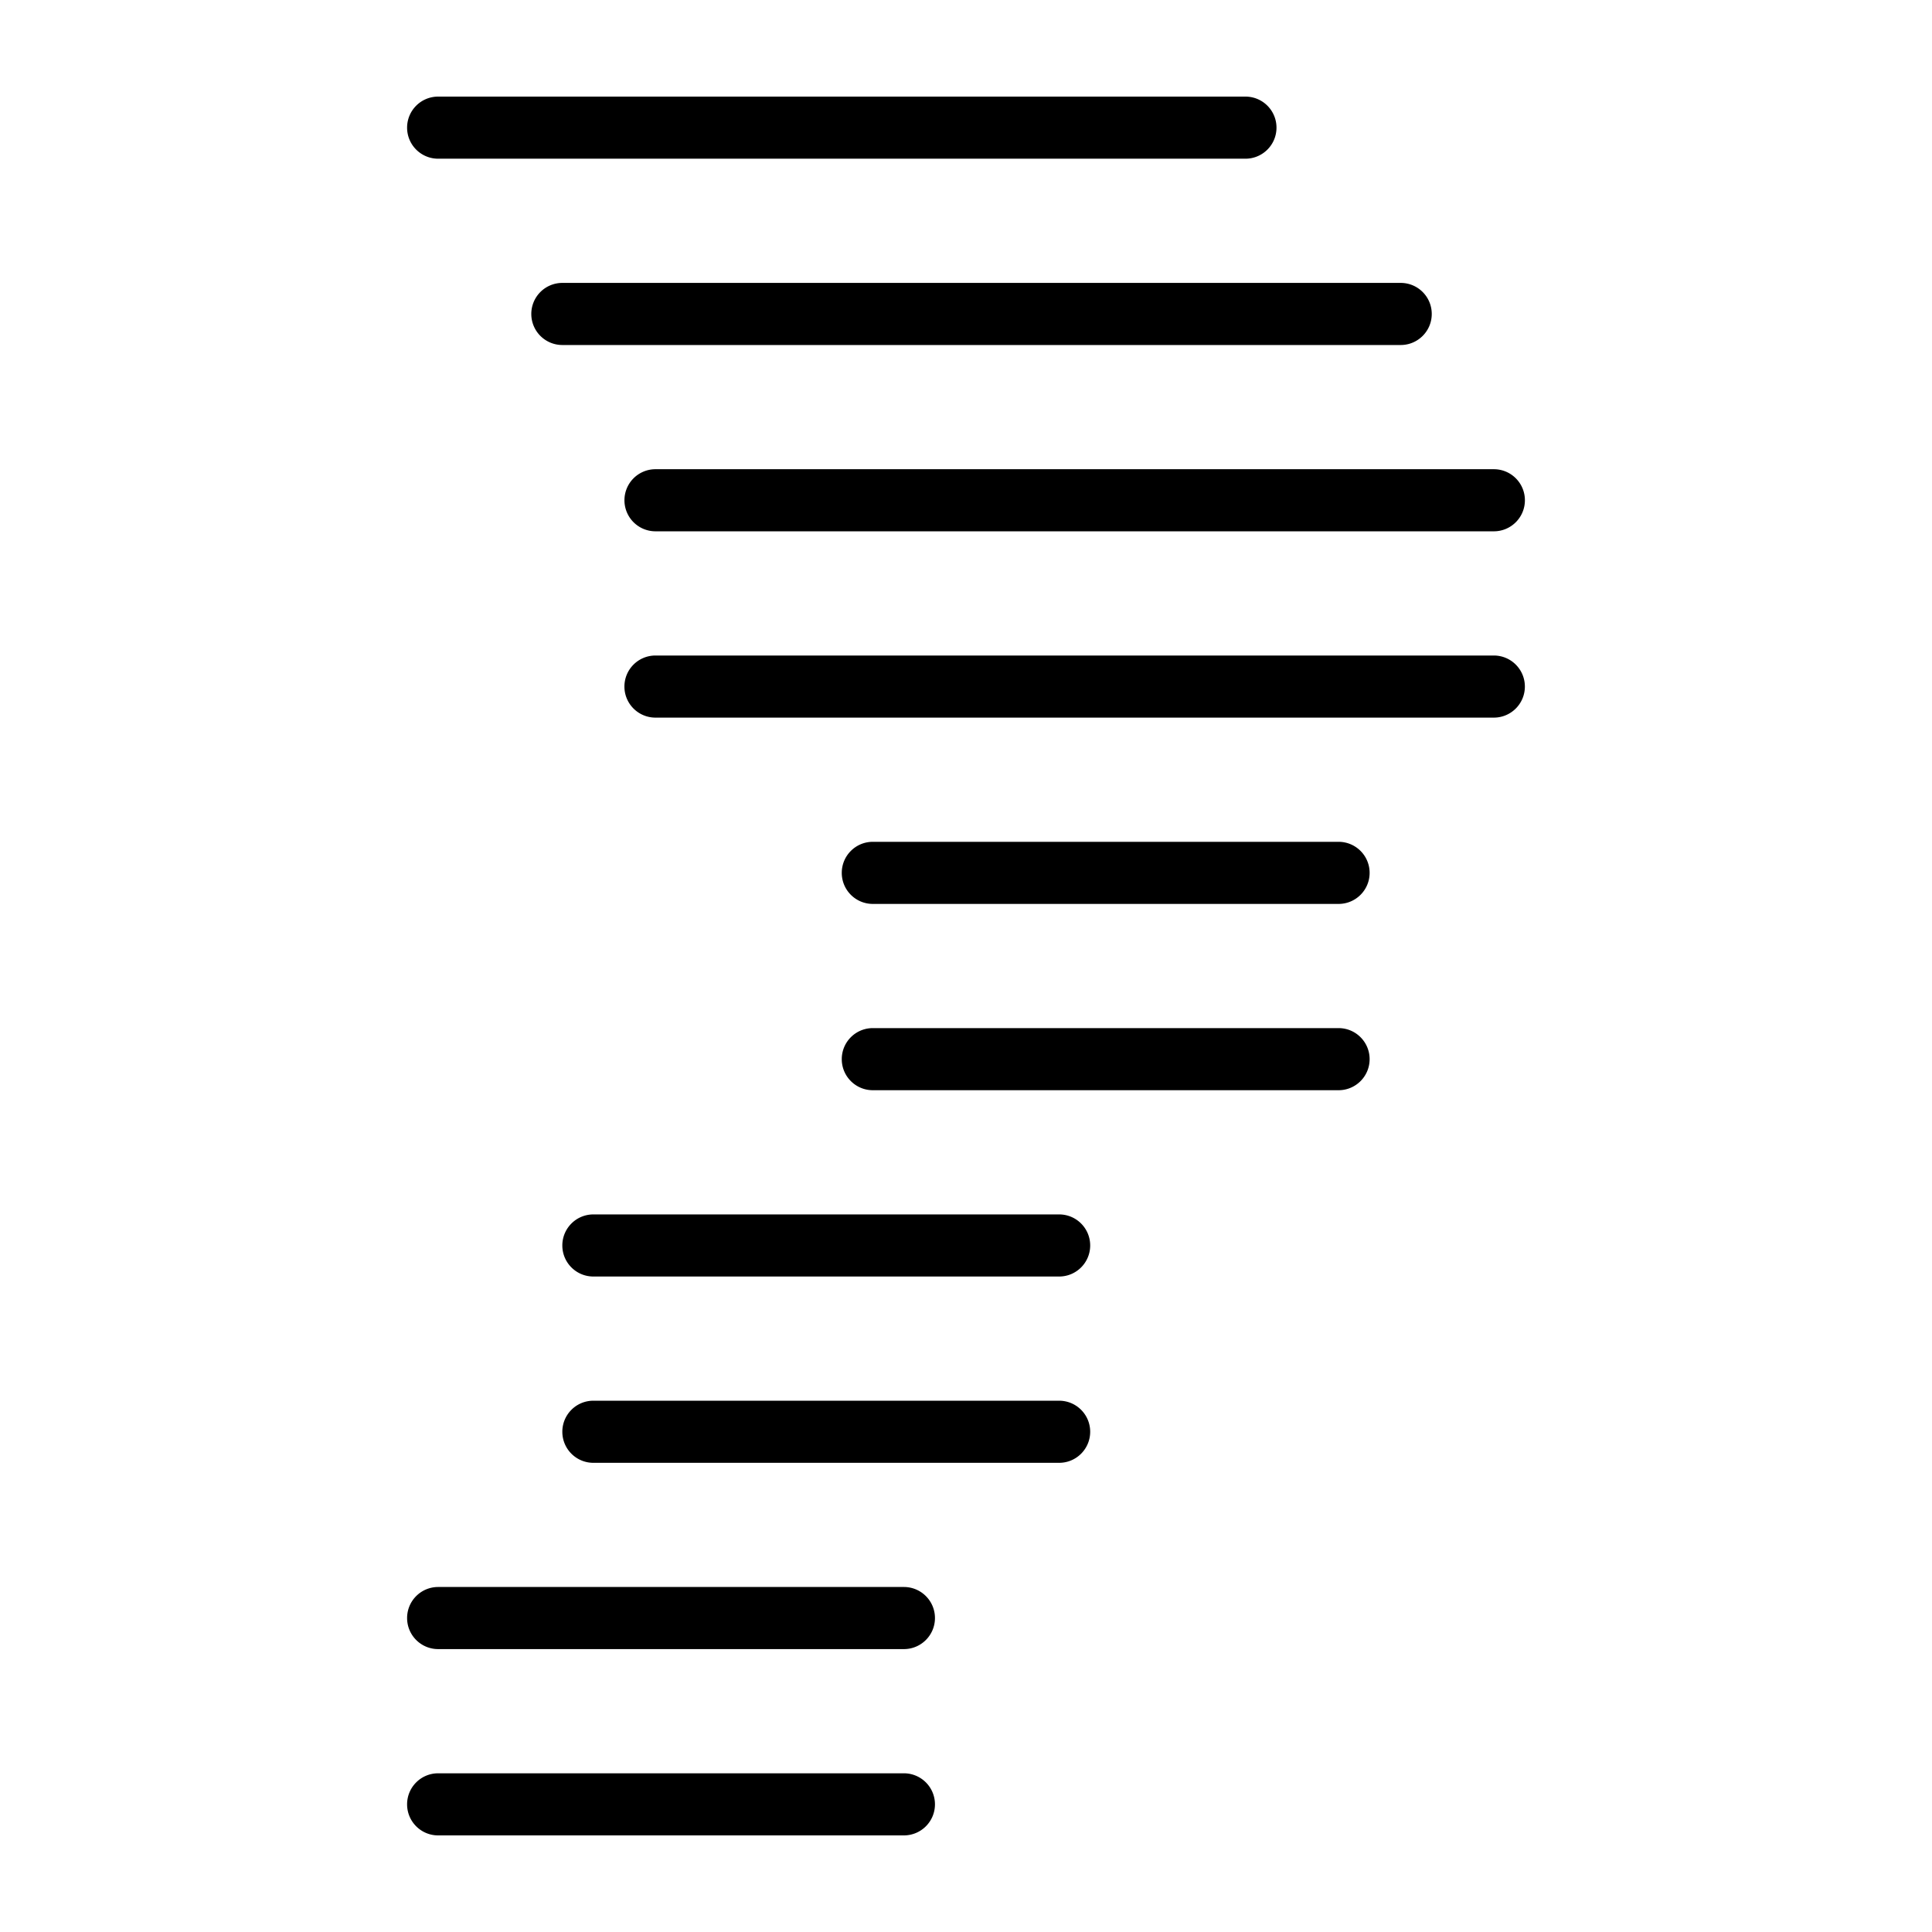
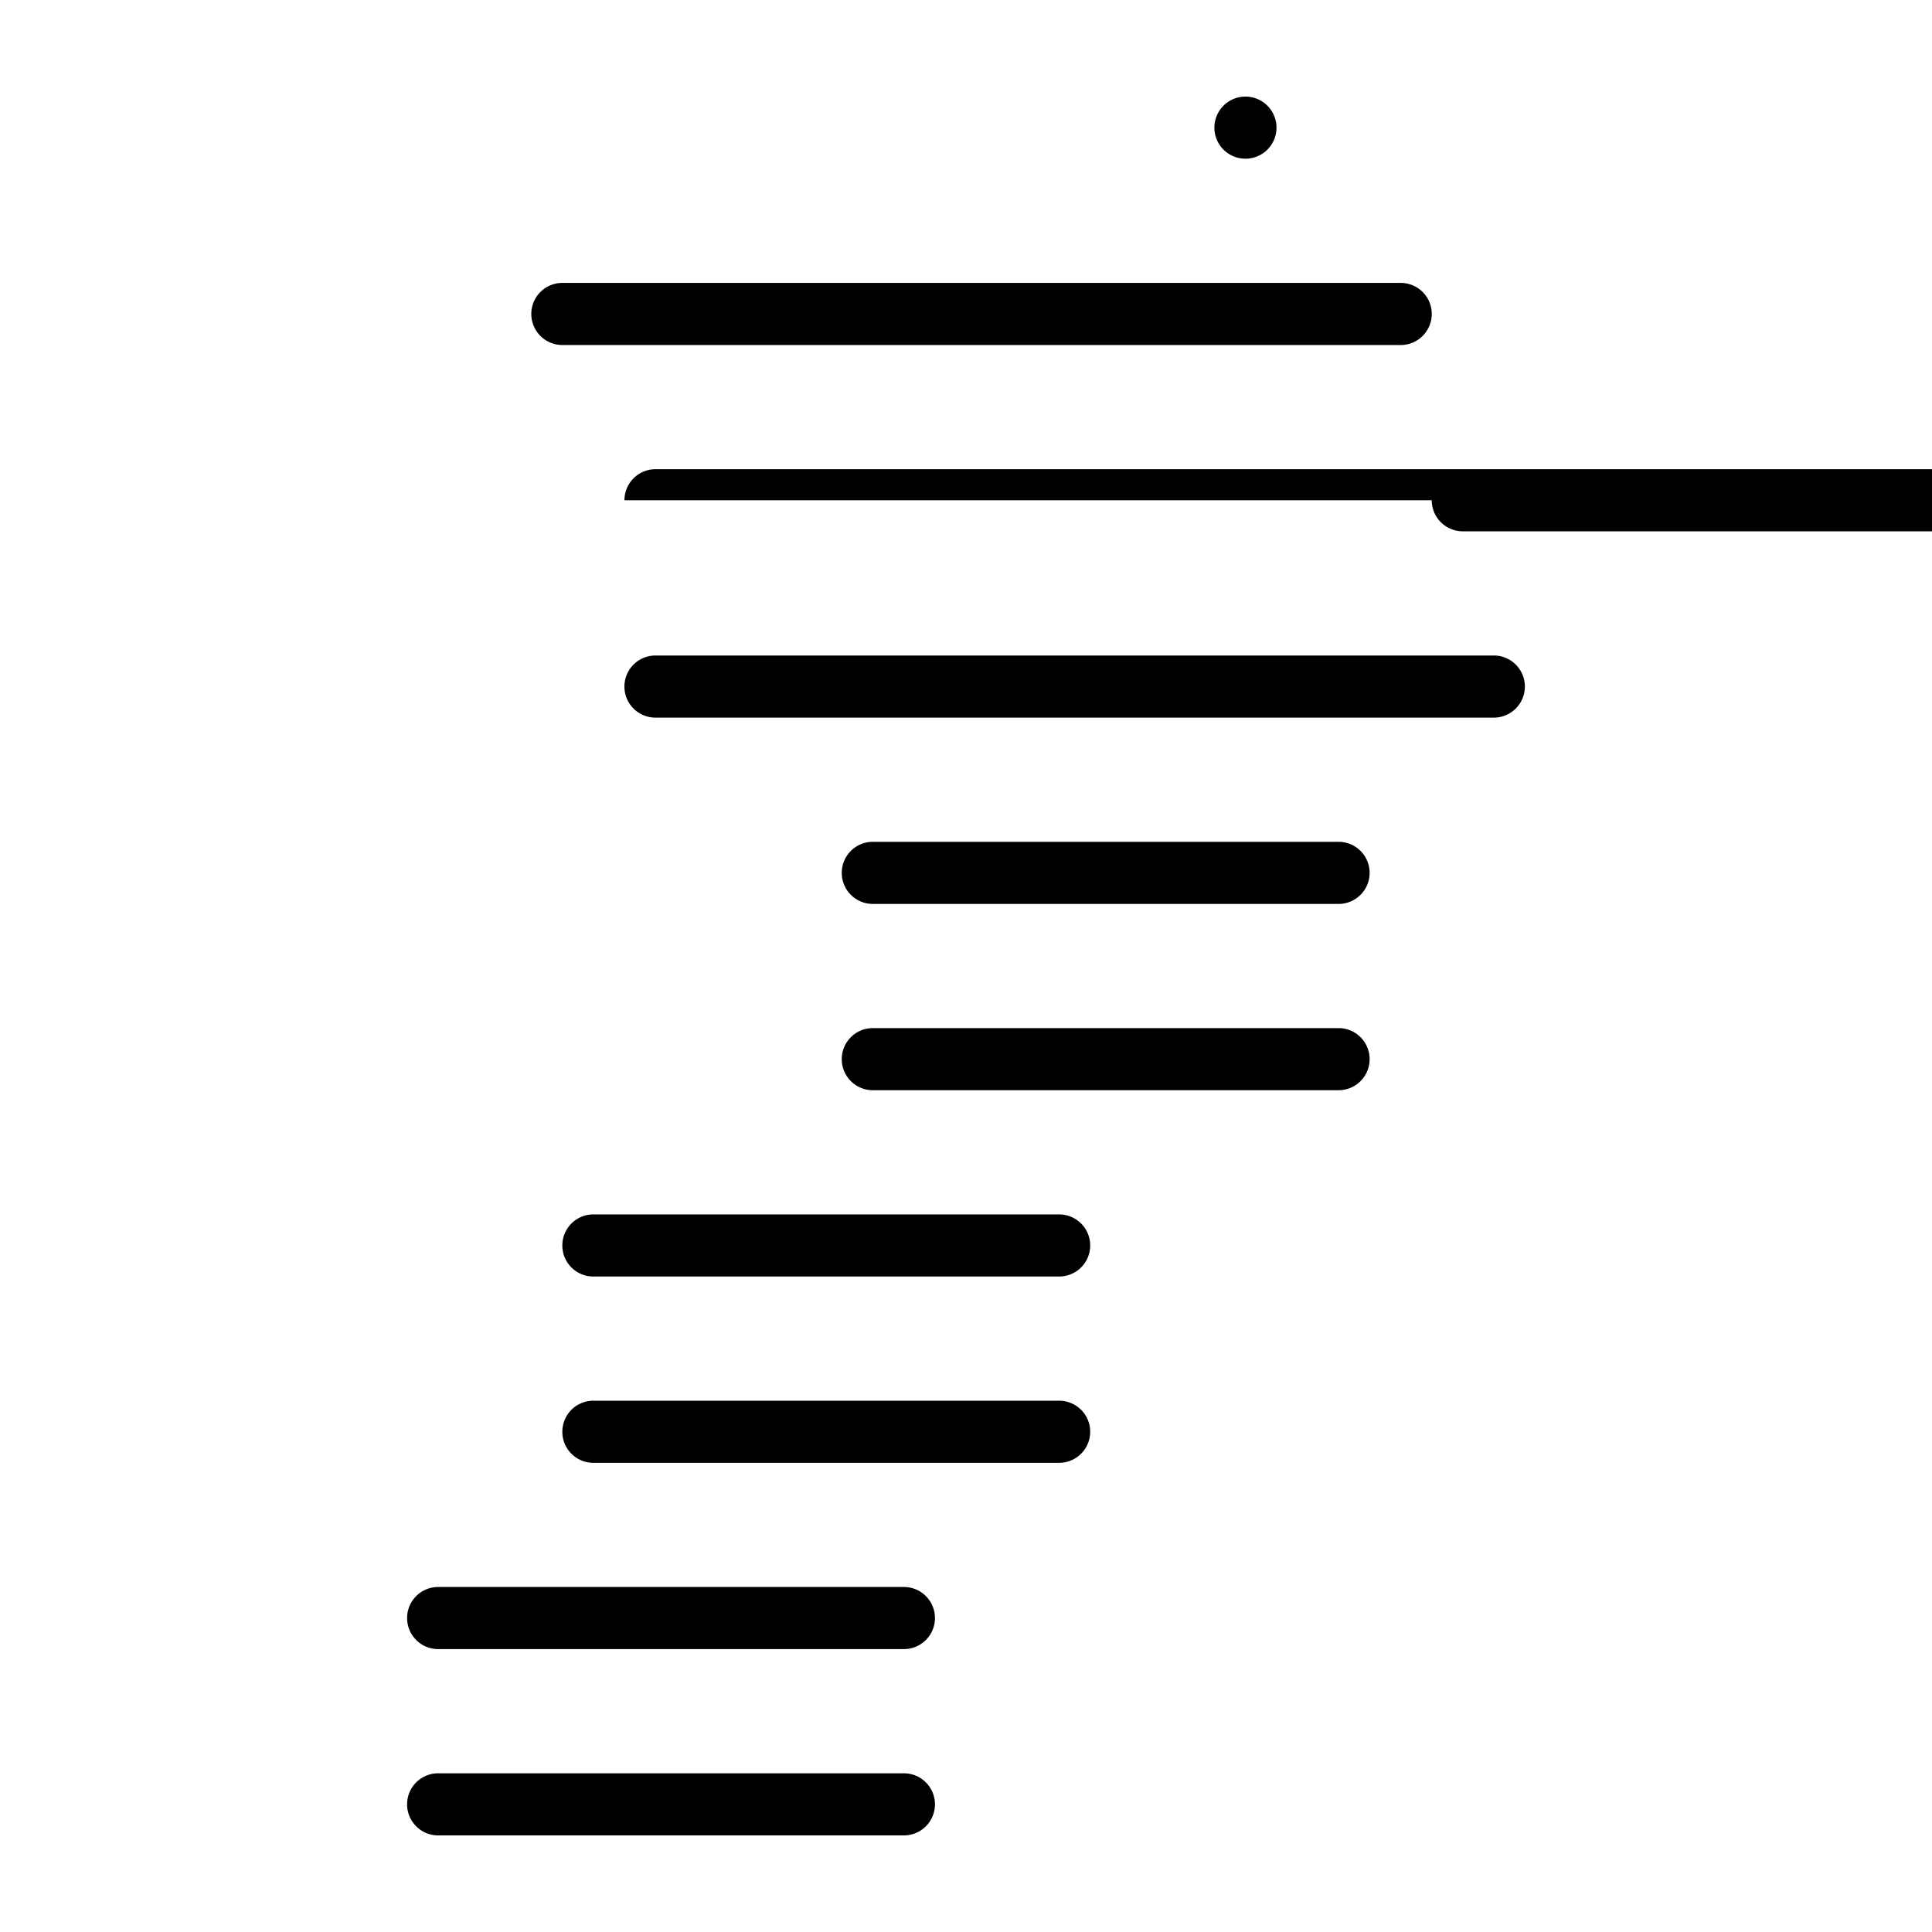
<svg xmlns="http://www.w3.org/2000/svg" data-bbox="84.285 20 231.43 360" viewBox="0 0 400 400" height="400" width="400" data-type="shape">
  <g>
-     <path d="M193.573 373.571a6.427 6.427 0 0 1-6.429 6.429h-96.43c-3.552 0-6.429-2.877-6.429-6.429s2.877-6.428 6.429-6.428h96.43a6.427 6.427 0 0 1 6.429 6.428m-6.429-45.001h-96.43c-3.552 0-6.429 2.876-6.429 6.428s2.877 6.429 6.429 6.429h96.43c3.552 0 6.429-2.877 6.429-6.429s-2.877-6.428-6.429-6.428M90.714 32.857h167.142c3.552 0 6.428-2.877 6.428-6.428S261.408 20 257.856 20H90.714c-3.552 0-6.429 2.877-6.429 6.429s2.877 6.428 6.429 6.428m38.571 70.716a6.427 6.427 0 0 0 6.429 6.429h173.572c3.552 0 6.429-2.877 6.429-6.429s-2.877-6.428-6.429-6.428H135.714a6.427 6.427 0 0 0-6.429 6.428M110 65.002a6.427 6.427 0 0 0 6.428 6.428H290c3.552 0 6.429-2.876 6.429-6.428s-2.877-6.429-6.429-6.429H116.428A6.427 6.427 0 0 0 110 65.002m109.283 225h-96.43c-3.552 0-6.429 2.877-6.429 6.43s2.877 6.428 6.429 6.428h96.43c3.551 0 6.428-2.877 6.428-6.429s-2.877-6.428-6.428-6.428m0-38.57h-96.43c-3.552 0-6.429 2.876-6.429 6.428s2.877 6.428 6.429 6.428h96.43c3.551 0 6.428-2.876 6.428-6.428s-2.877-6.429-6.428-6.429m57.854-77.143h-96.43c-3.552 0-6.428 2.877-6.428 6.429s2.876 6.428 6.428 6.428h96.43c3.552 0 6.429-2.877 6.429-6.428s-2.877-6.429-6.429-6.429m32.143-38.571H135.708c-3.552 0-6.429 2.877-6.429 6.428s2.877 6.429 6.429 6.429H309.28c3.552 0 6.428-2.877 6.428-6.429s-2.876-6.428-6.428-6.428m-32.143 77.142h-96.43c-3.552 0-6.428 2.877-6.428 6.429s2.876 6.428 6.428 6.428h96.43c3.552 0 6.429-2.877 6.429-6.428s-2.877-6.429-6.429-6.429" />
+     <path d="M193.573 373.571a6.427 6.427 0 0 1-6.429 6.429h-96.43c-3.552 0-6.429-2.877-6.429-6.429s2.877-6.428 6.429-6.428h96.43a6.427 6.427 0 0 1 6.429 6.428m-6.429-45.001h-96.43c-3.552 0-6.429 2.876-6.429 6.428s2.877 6.429 6.429 6.429h96.43c3.552 0 6.429-2.877 6.429-6.429s-2.877-6.428-6.429-6.428M90.714 32.857h167.142c3.552 0 6.428-2.877 6.428-6.428S261.408 20 257.856 20c-3.552 0-6.429 2.877-6.429 6.429s2.877 6.428 6.429 6.428m38.571 70.716a6.427 6.427 0 0 0 6.429 6.429h173.572c3.552 0 6.429-2.877 6.429-6.429s-2.877-6.428-6.429-6.428H135.714a6.427 6.427 0 0 0-6.429 6.428M110 65.002a6.427 6.427 0 0 0 6.428 6.428H290c3.552 0 6.429-2.876 6.429-6.428s-2.877-6.429-6.429-6.429H116.428A6.427 6.427 0 0 0 110 65.002m109.283 225h-96.43c-3.552 0-6.429 2.877-6.429 6.43s2.877 6.428 6.429 6.428h96.43c3.551 0 6.428-2.877 6.428-6.429s-2.877-6.428-6.428-6.428m0-38.57h-96.43c-3.552 0-6.429 2.876-6.429 6.428s2.877 6.428 6.429 6.428h96.43c3.551 0 6.428-2.876 6.428-6.428s-2.877-6.429-6.428-6.429m57.854-77.143h-96.43c-3.552 0-6.428 2.877-6.428 6.429s2.876 6.428 6.428 6.428h96.43c3.552 0 6.429-2.877 6.429-6.428s-2.877-6.429-6.429-6.429m32.143-38.571H135.708c-3.552 0-6.429 2.877-6.429 6.428s2.877 6.429 6.429 6.429H309.28c3.552 0 6.428-2.877 6.428-6.429s-2.876-6.428-6.428-6.428m-32.143 77.142h-96.43c-3.552 0-6.428 2.877-6.428 6.429s2.876 6.428 6.428 6.428h96.43c3.552 0 6.429-2.877 6.429-6.428s-2.877-6.429-6.429-6.429" />
  </g>
</svg>